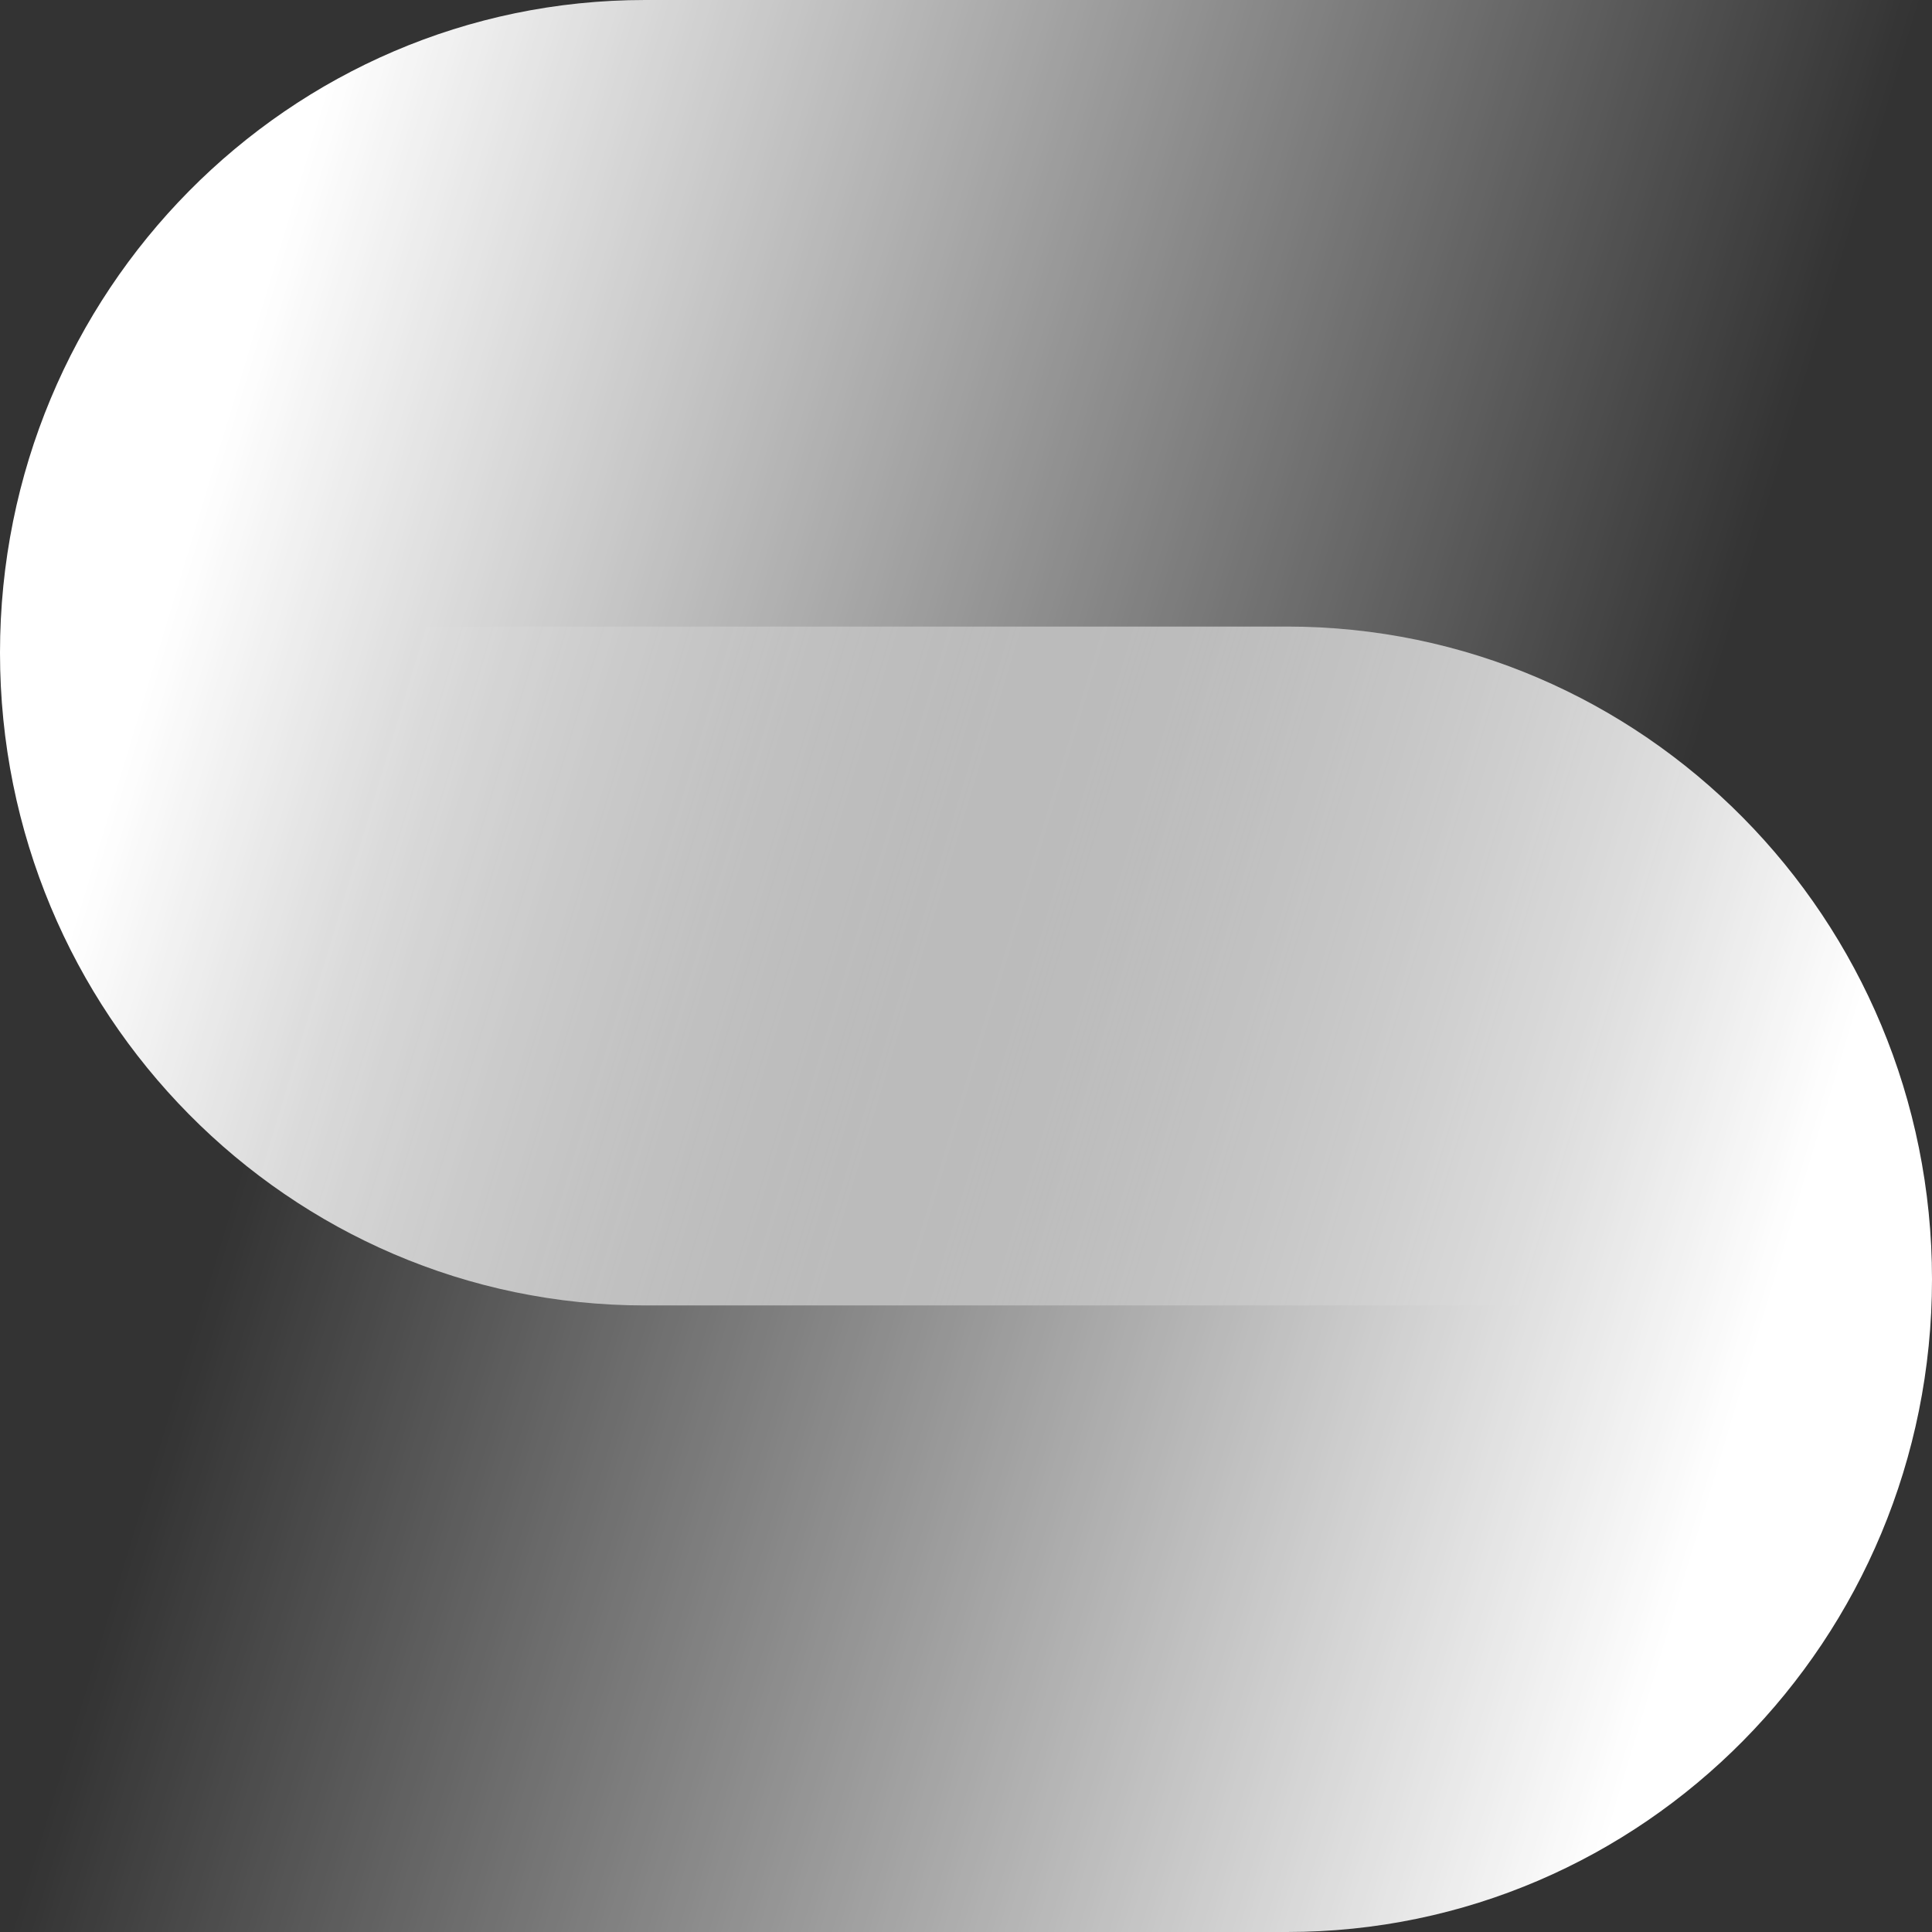
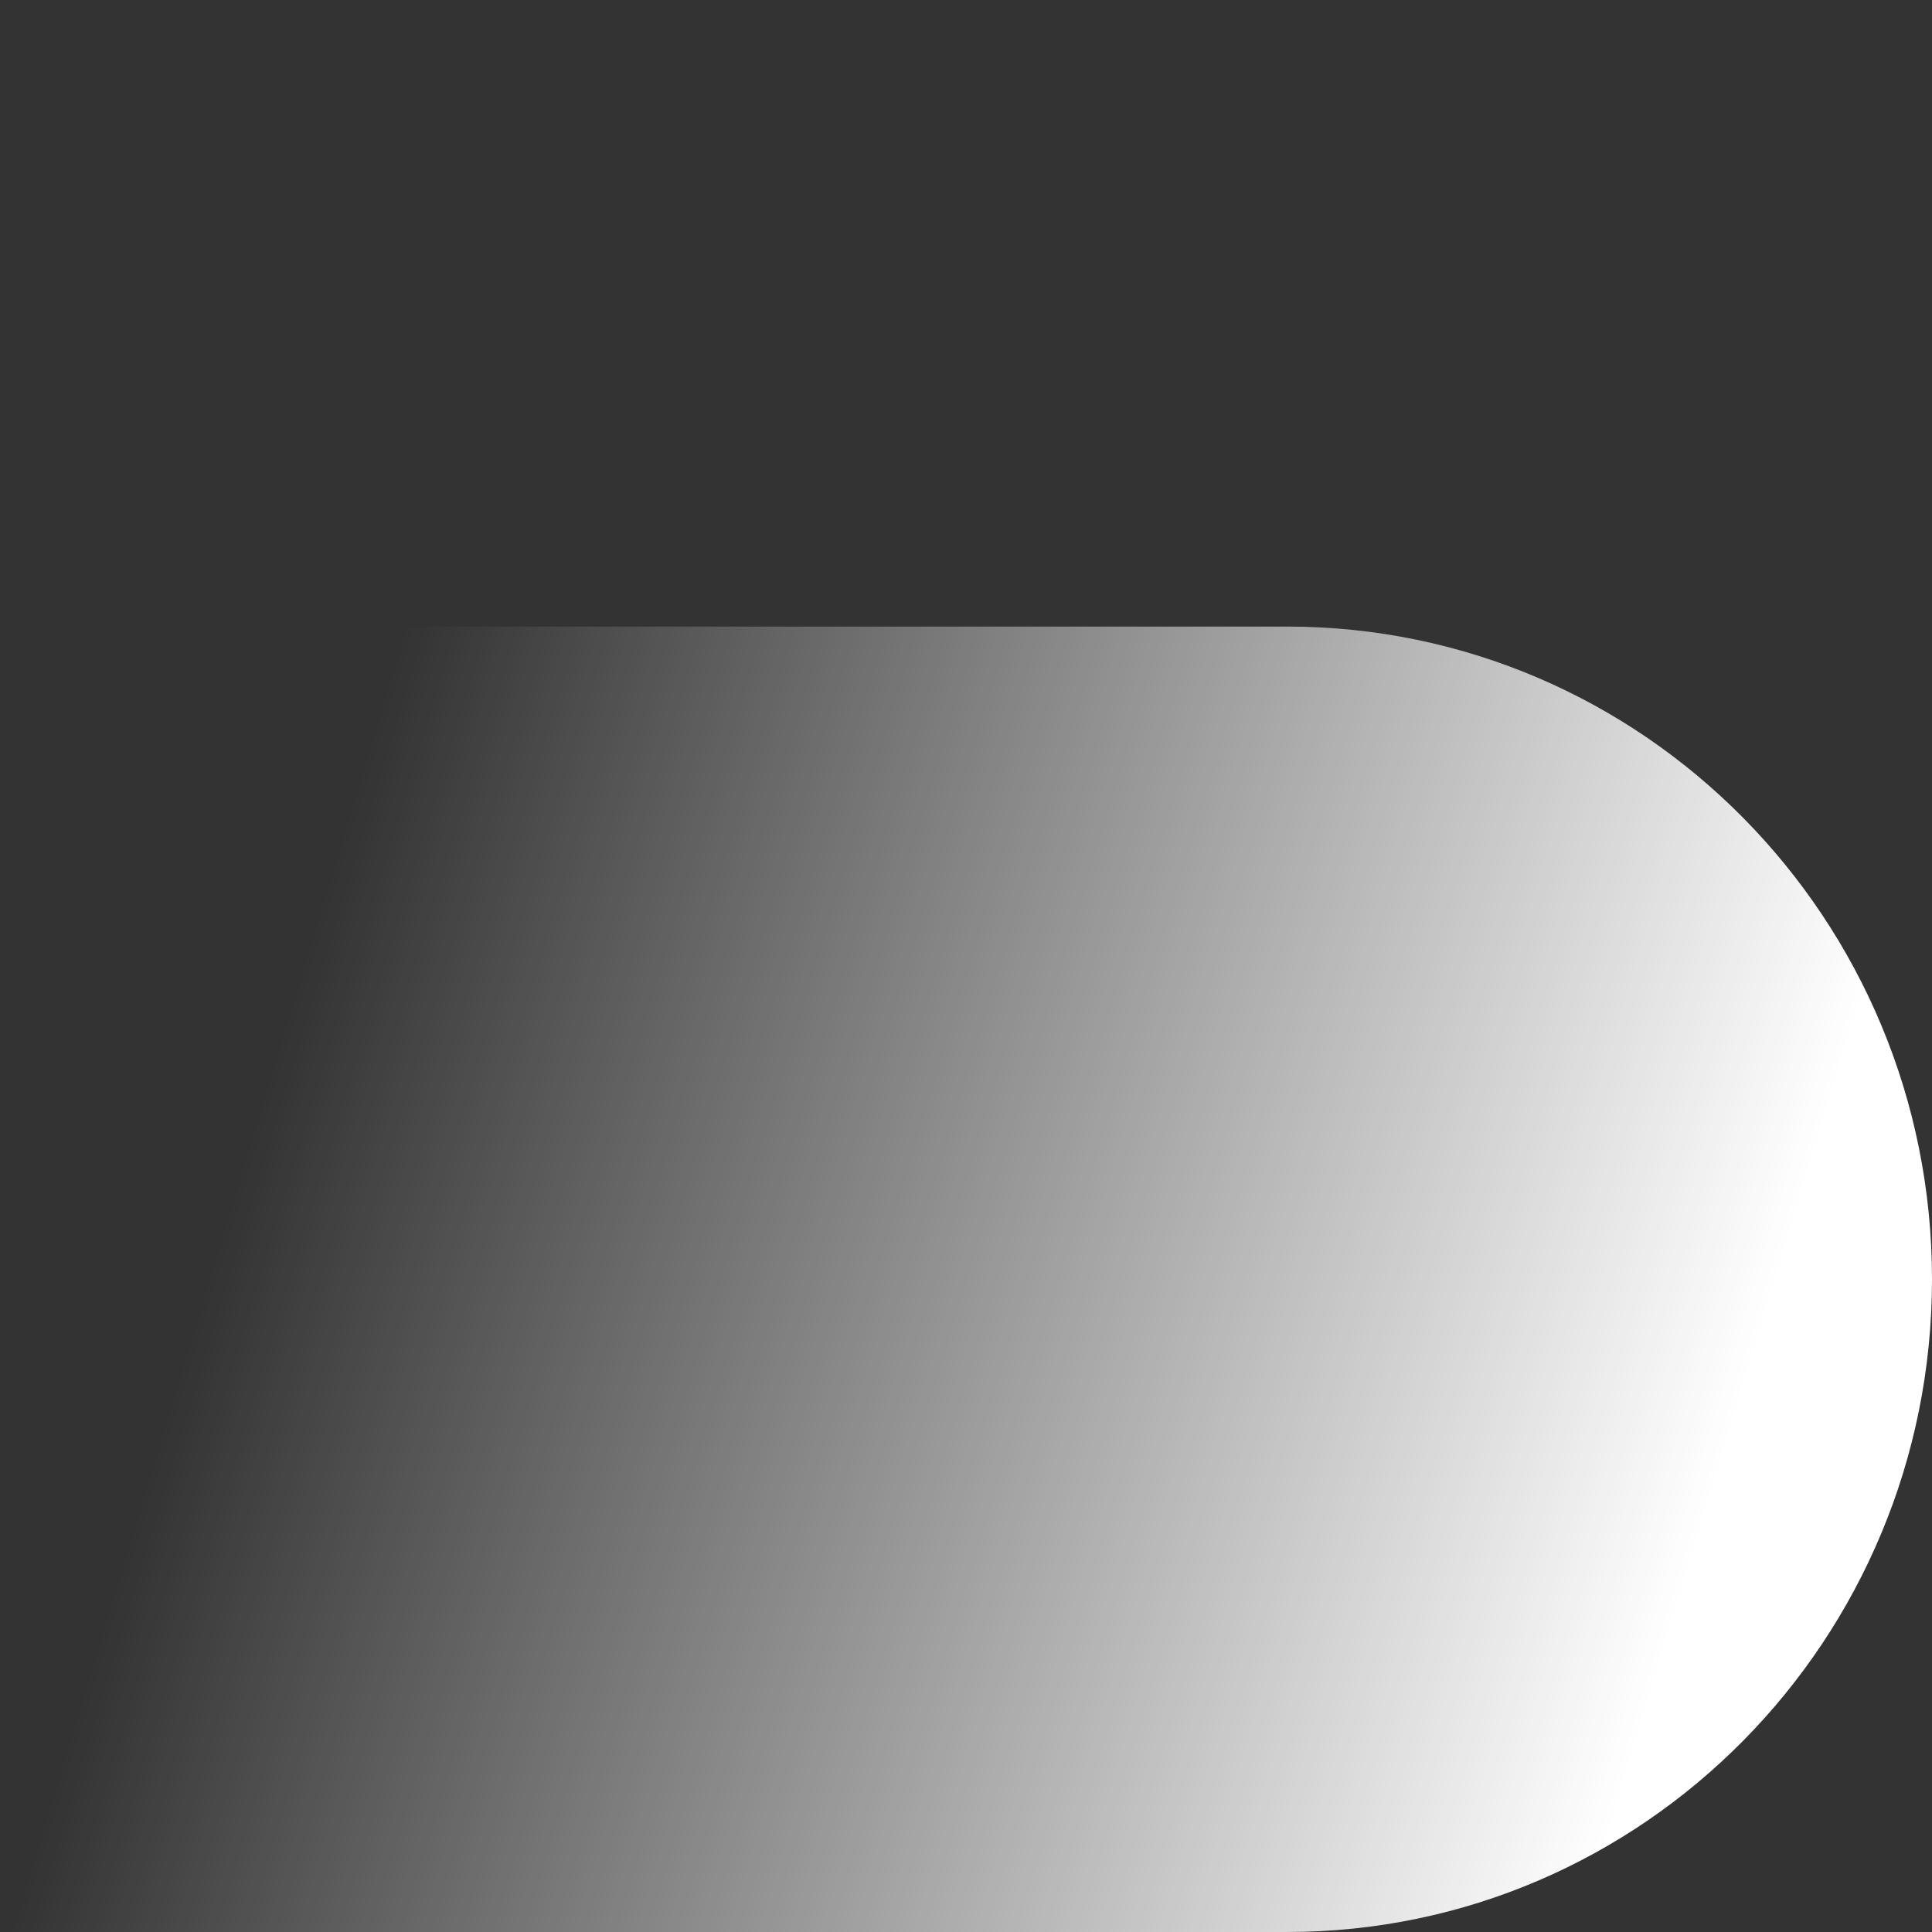
<svg xmlns="http://www.w3.org/2000/svg" viewBox="3 3 26 26">
  <rect x="3" y="3" width="26" height="26" fill="#333333" stroke="none" />
  <style>
		.shape1 {
			fill: url(#gradDark1);
			mix-blend-mode: lighten;
		}

		.shape2 {
			fill: url(#gradDark2);
			mix-blend-mode: lighten;
		}
	</style>
-   <path class="shape1" d="M29 20.568H11.68C6.886 20.568 3 16.635 3 11.784C3 6.933 6.886 3 11.68 3H29V20.568Z" />
  <path class="shape2" d="M3 11.432H20.32C25.114 11.432 29 15.365 29 20.216C29 25.067 25.114 29 20.32 29H3V11.432Z" />
  <defs>
    <linearGradient id="gradDark1" x1="27.568" y1="14.222" x2="6.283" y2="7.791" gradientUnits="userSpaceOnUse">
      <stop offset="0.09" stop-color="white" stop-opacity="0" />
      <stop offset="1" stop-color="white" />
    </linearGradient>
    <linearGradient id="gradDark2" x1="4.432" y1="17.778" x2="25.717" y2="24.209" gradientUnits="userSpaceOnUse">
      <stop offset="0.09" stop-color="white" stop-opacity="0" />
      <stop offset="1" stop-color="white" />
    </linearGradient>
  </defs>
</svg>